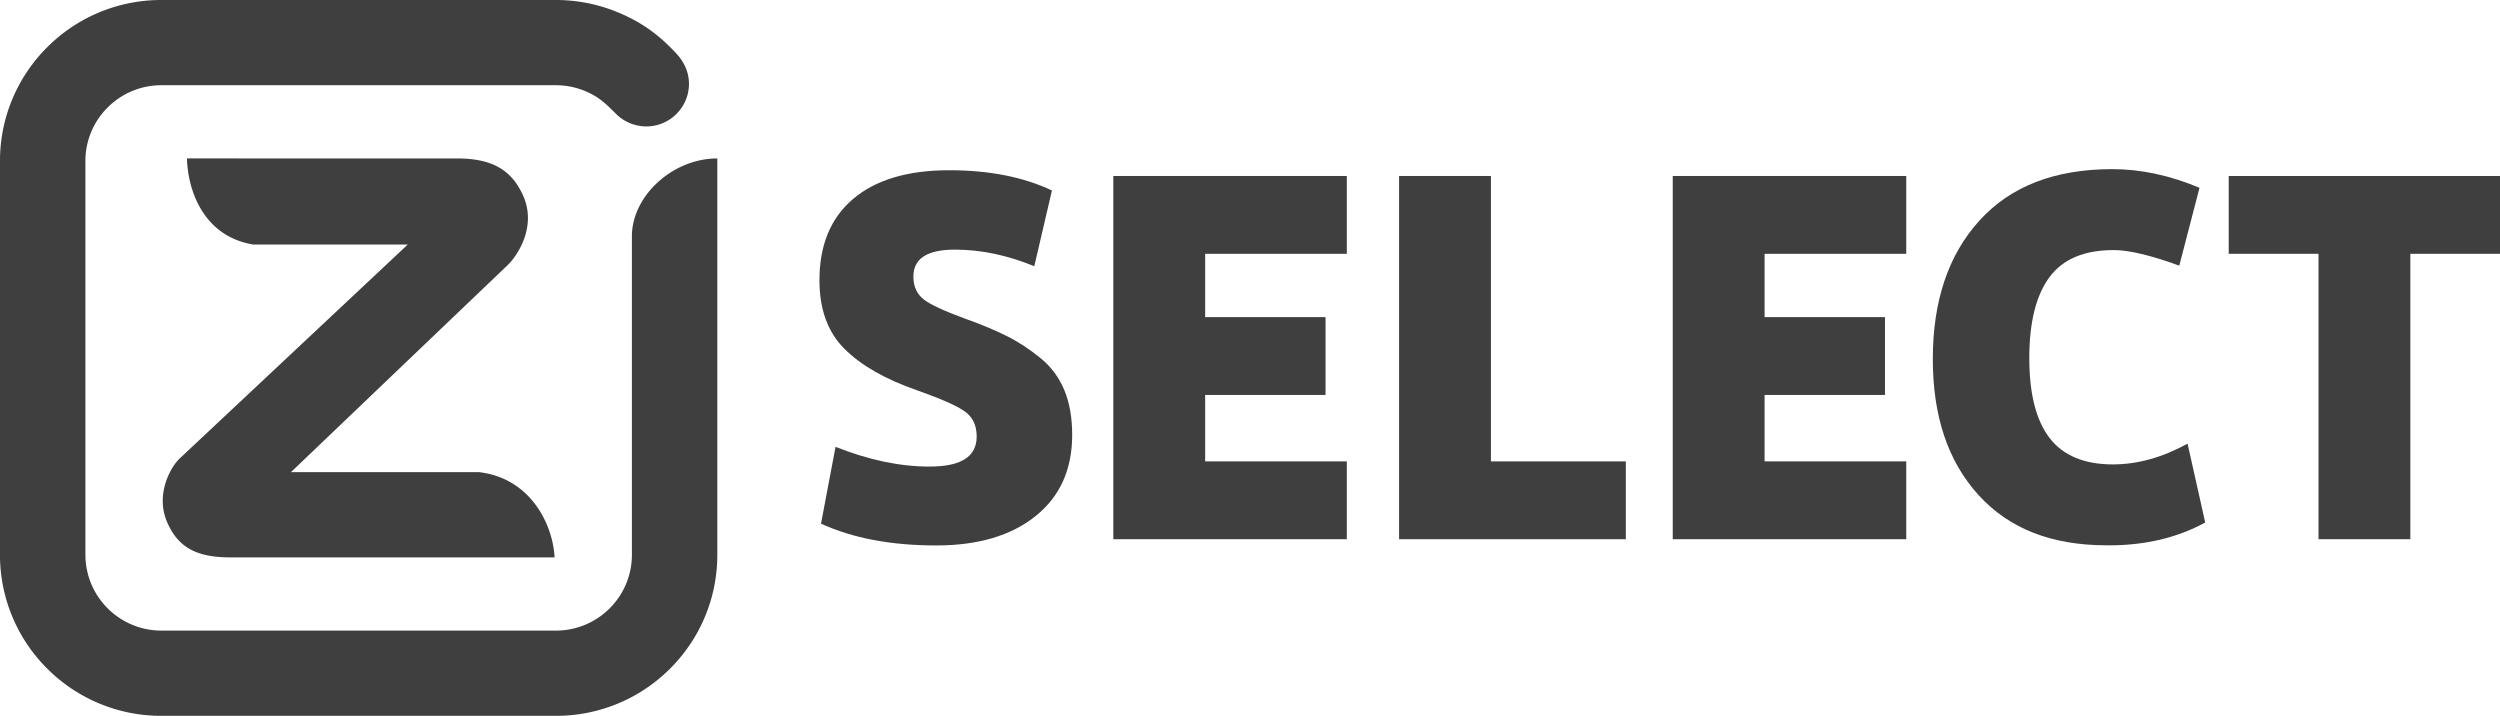
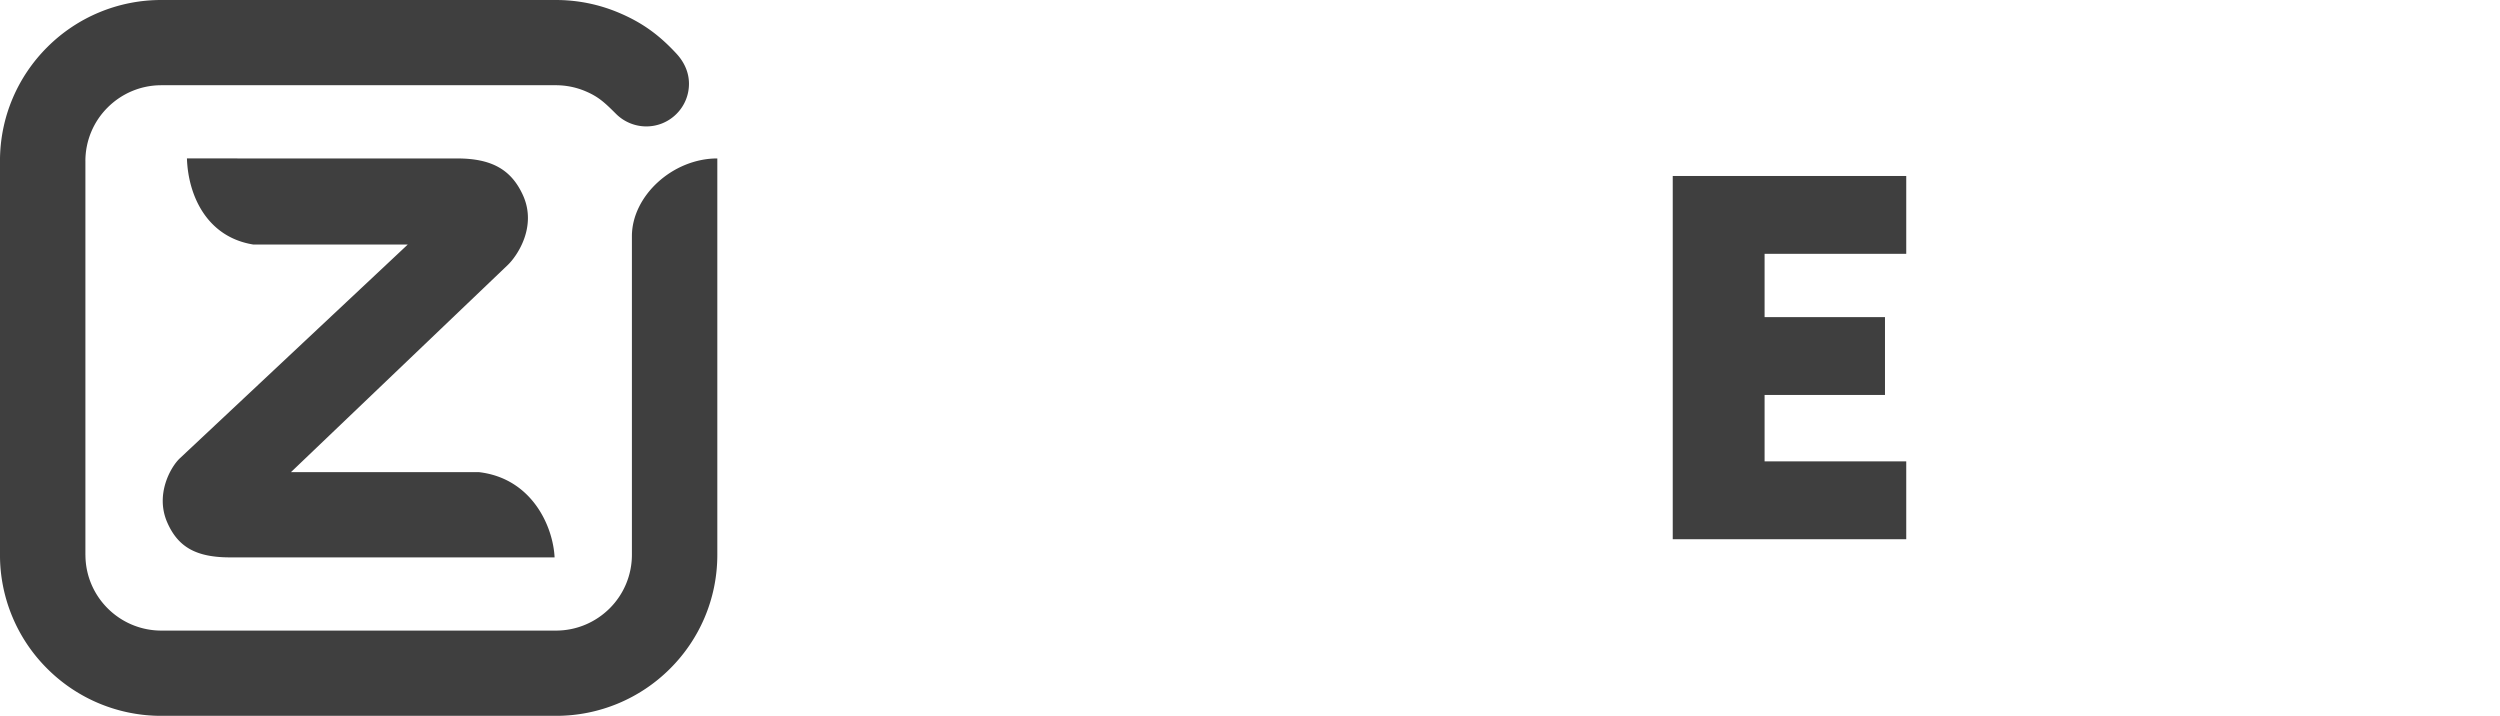
<svg xmlns="http://www.w3.org/2000/svg" width="134.87mm" height="38.617mm" version="1.1" viewBox="0 0 134.87 38.617">
  <g transform="translate(-36.972 -135.3)" fill="#3f3f3f">
    <path d="m45.677 135.3a8.684 8.684 0 0 0-6.156 2.545c-1.575 1.571-2.55 3.744-2.55 6.142v21.243a8.65 8.65 0 0 0 2.55 6.143 8.686 8.686 0 0 0 6.156 2.545h21.287a8.685 8.685 0 0 0 6.156-2.545c1.576-1.57 2.55-3.744 2.55-6.143v-21.383c-2.417 3e-3 -4.608 2.026-4.608 4.196v17.187a4.076 4.076 0 0 1-1.201 2.891c-0.742 0.739-1.767 1.198-2.896 1.198h-21.287c-1.129 0-2.154-0.458-2.896-1.198-0.743-0.741-1.201-1.764-1.201-2.891h-0.002v-21.243a4.071 4.071 0 0 1 1.202-2.89c0.742-0.741 1.767-1.199 2.896-1.199h21.284a4.085 4.085 0 0 1 1.593 0.322c0.703 0.297 1.039 0.612 1.654 1.226 0.443 0.442 1.04 0.674 1.63 0.674 0.59 0 1.178-0.224 1.628-0.674 0.451-0.449 0.675-1.038 0.675-1.626 0-0.702-0.33-1.252-0.675-1.625-0.868-0.935-1.768-1.654-3.175-2.236-1.026-0.424-2.15-0.659-3.33-0.659zm1.38 8.547c0.06 1.929 1.023 4.233 3.586 4.646h8.326l-12.305 11.541c-0.499 0.478-1.321 1.948-0.674 3.44 0.585 1.347 1.571 1.896 3.402 1.896h17.499c-0.082-1.677-1.219-4.258-4.071-4.598h-10.153l11.697-11.176c0.493-0.47 1.603-2.064 0.813-3.78-0.633-1.379-1.695-1.968-3.55-1.968z" stroke-width=".841" />
    <g stroke-width="1.166px" aria-label="SELECT">
-       <path d="m81.264 163.55c1.708 0.784 3.779 1.176 6.215 1.176 2.268 0 4.059-0.532 5.375-1.596 1.316-1.064 1.96-2.519 1.96-4.367 0-0.924-0.14-1.736-0.42-2.408s-0.7-1.26-1.288-1.736c-0.588-0.476-1.176-0.868-1.792-1.176s-1.4-0.644-2.352-0.98c-1.064-0.392-1.792-0.728-2.155-1.008s-0.56-0.7-0.56-1.232c0-0.98 0.756-1.456 2.24-1.456 1.428 0 2.855 0.308 4.283 0.896l0.952-4.087c-1.54-0.728-3.387-1.092-5.543-1.092-2.268 0-4.003 0.532-5.207 1.568-1.204 1.036-1.792 2.491-1.792 4.367 0 1.568 0.448 2.799 1.344 3.695 0.896 0.896 2.212 1.652 3.919 2.24 1.26 0.448 2.099 0.812 2.547 1.12 0.448 0.308 0.672 0.756 0.672 1.372 0 1.092-0.84 1.624-2.547 1.624-1.624 0-3.303-0.364-5.067-1.064z" />
-       <path d="m109.63 160.19h-7.642v-3.583h6.495v-4.199h-6.495v-3.415h7.642v-4.199h-12.597v19.596h12.597z" />
-       <path d="m112.45 164.39h12.233v-4.199h-7.278v-15.397h-4.955z" />
      <path d="m139.81 160.19h-7.642v-3.583h6.495v-4.199h-6.495v-3.415h7.642v-4.199h-12.597v19.596h12.597z" />
-       <path d="m150.76 164.72c1.96 0 3.695-0.42 5.179-1.232l-0.952-4.255c-1.372 0.756-2.715 1.12-4.031 1.12-1.54 0-2.687-0.476-3.415-1.428-0.728-0.952-1.092-2.38-1.092-4.311s0.364-3.387 1.092-4.367c0.728-0.98 1.876-1.456 3.471-1.456 0.812 0 1.988 0.28 3.527 0.84l1.092-4.199c-1.596-0.672-3.163-1.008-4.703-1.008-3.107 0-5.487 0.924-7.166 2.771-1.68 1.848-2.519 4.339-2.519 7.474 0 3.079 0.812 5.515 2.463 7.334 1.652 1.82 3.947 2.715 6.915 2.715z" />
-       <path d="m162.05 164.39h4.955v-15.397h4.843v-4.199h-14.641v4.199h4.843z" />
    </g>
  </g>
</svg>